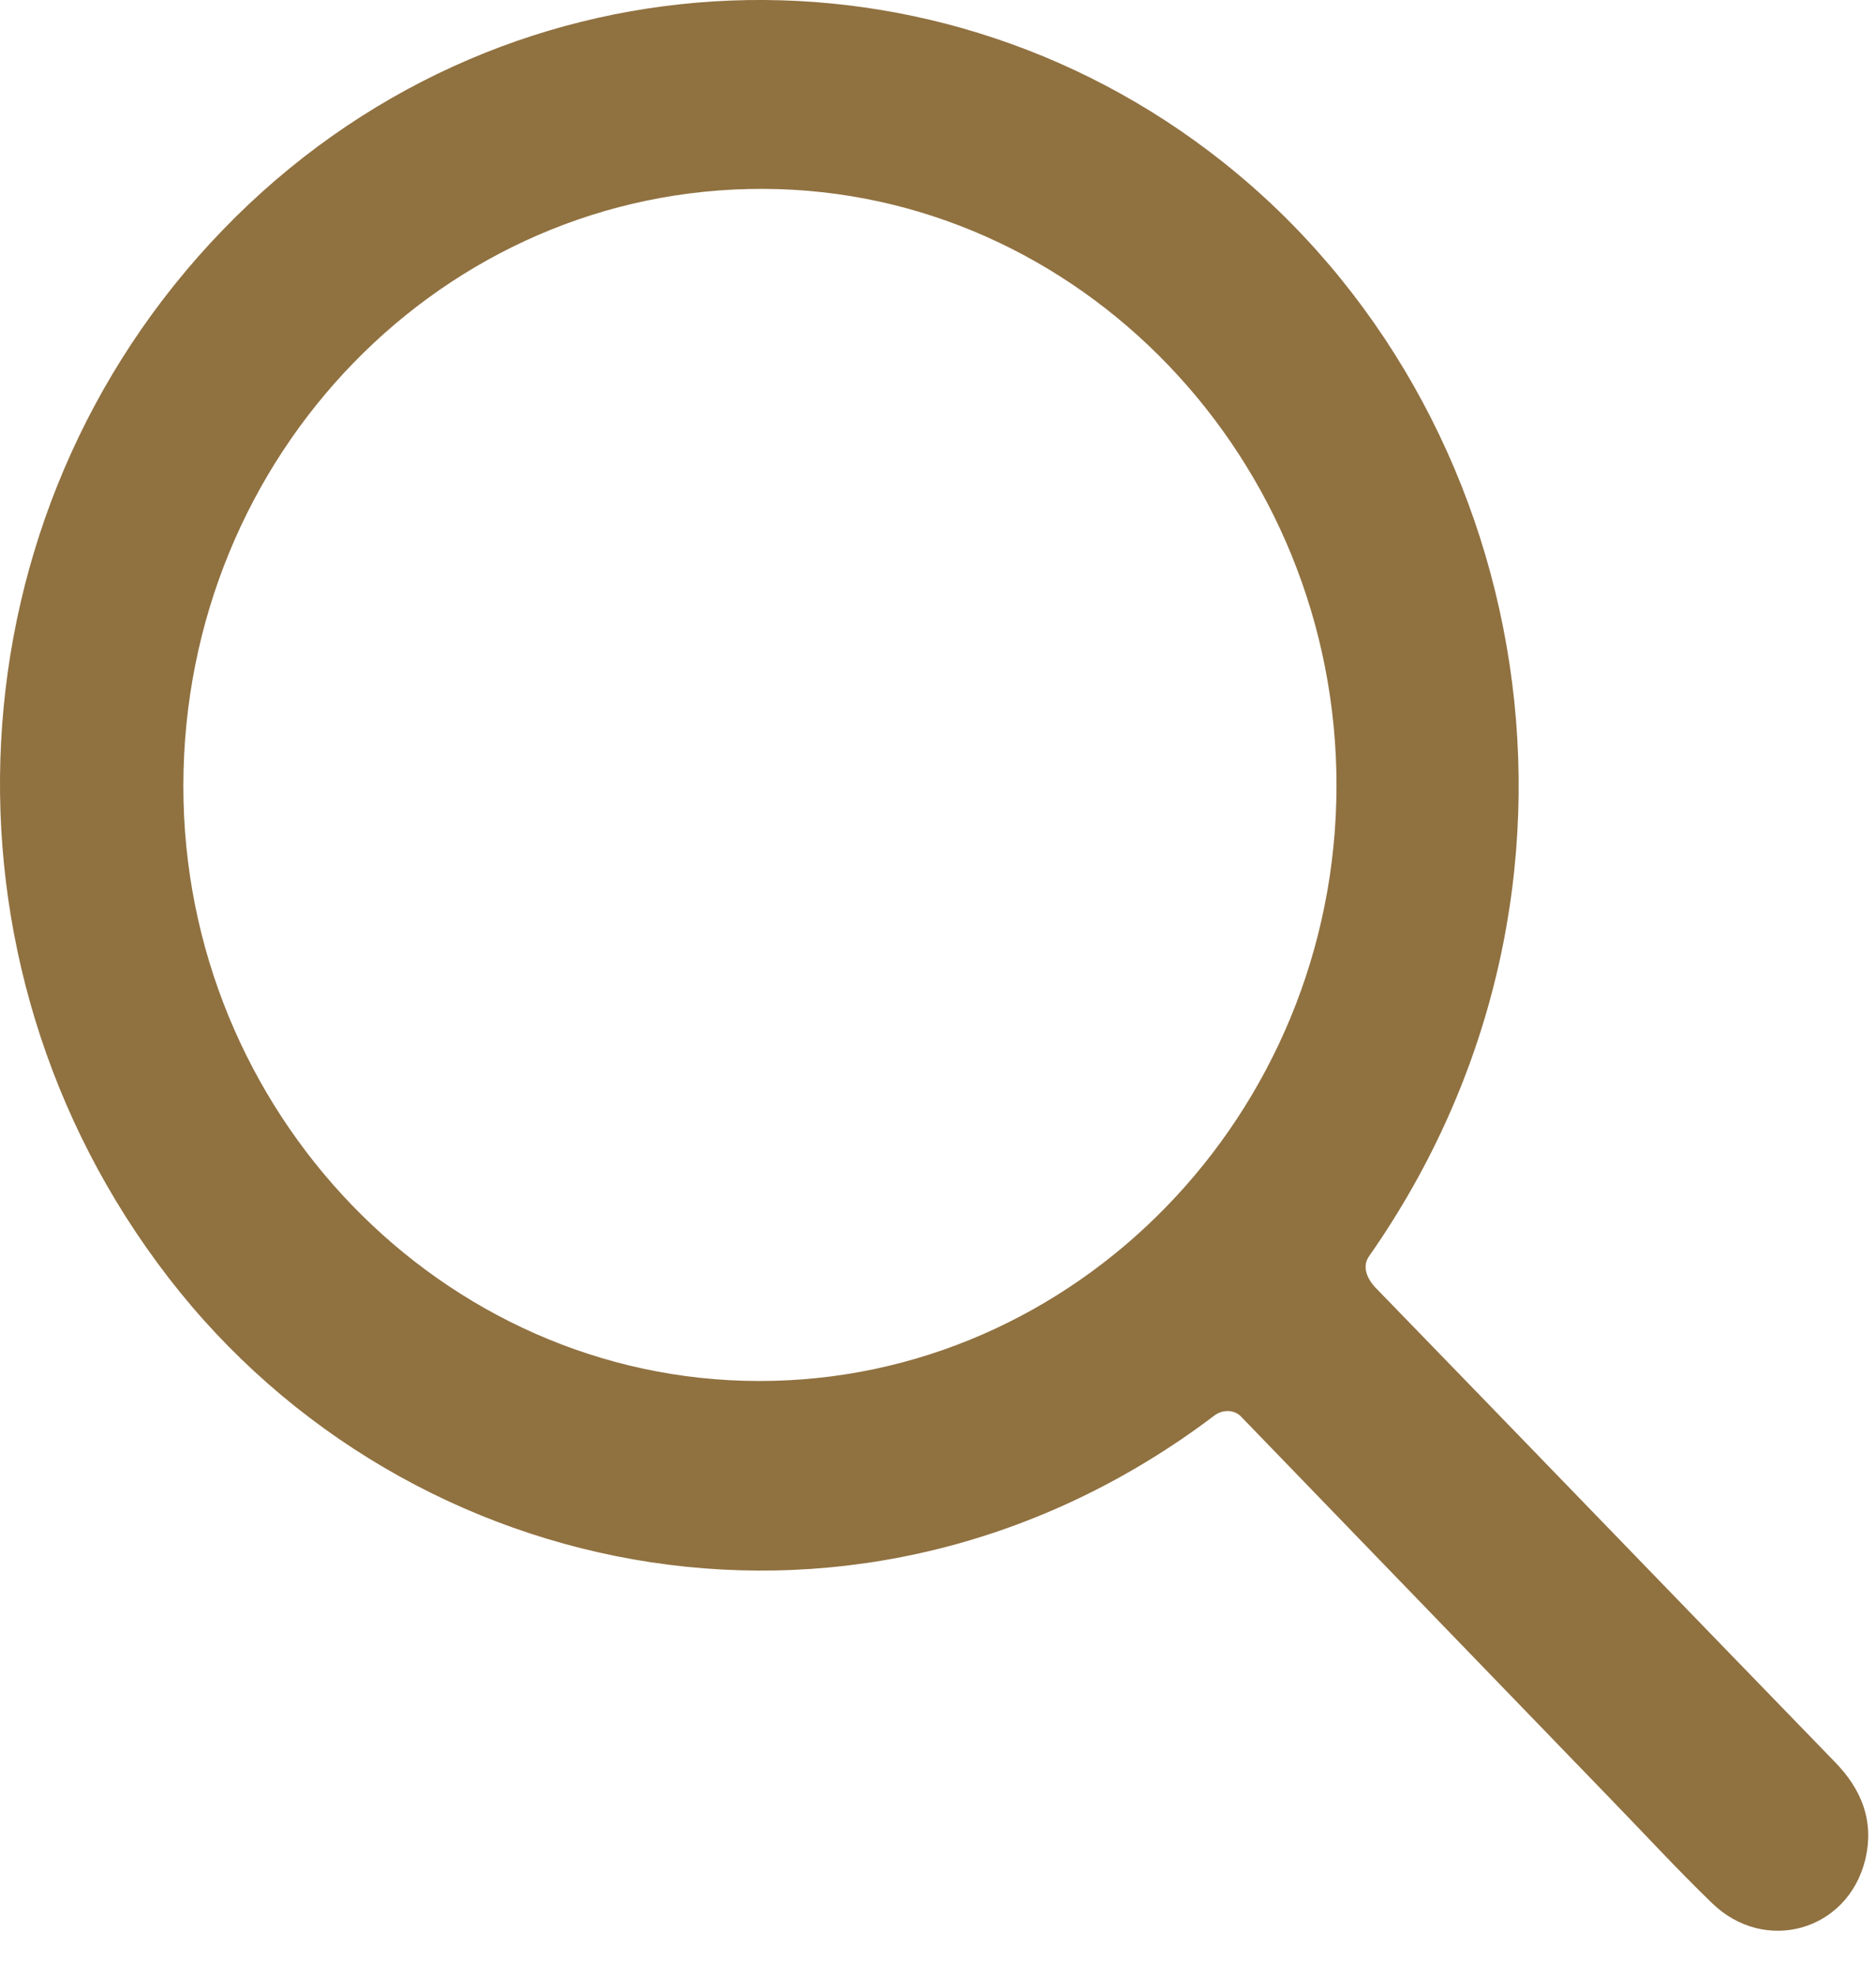
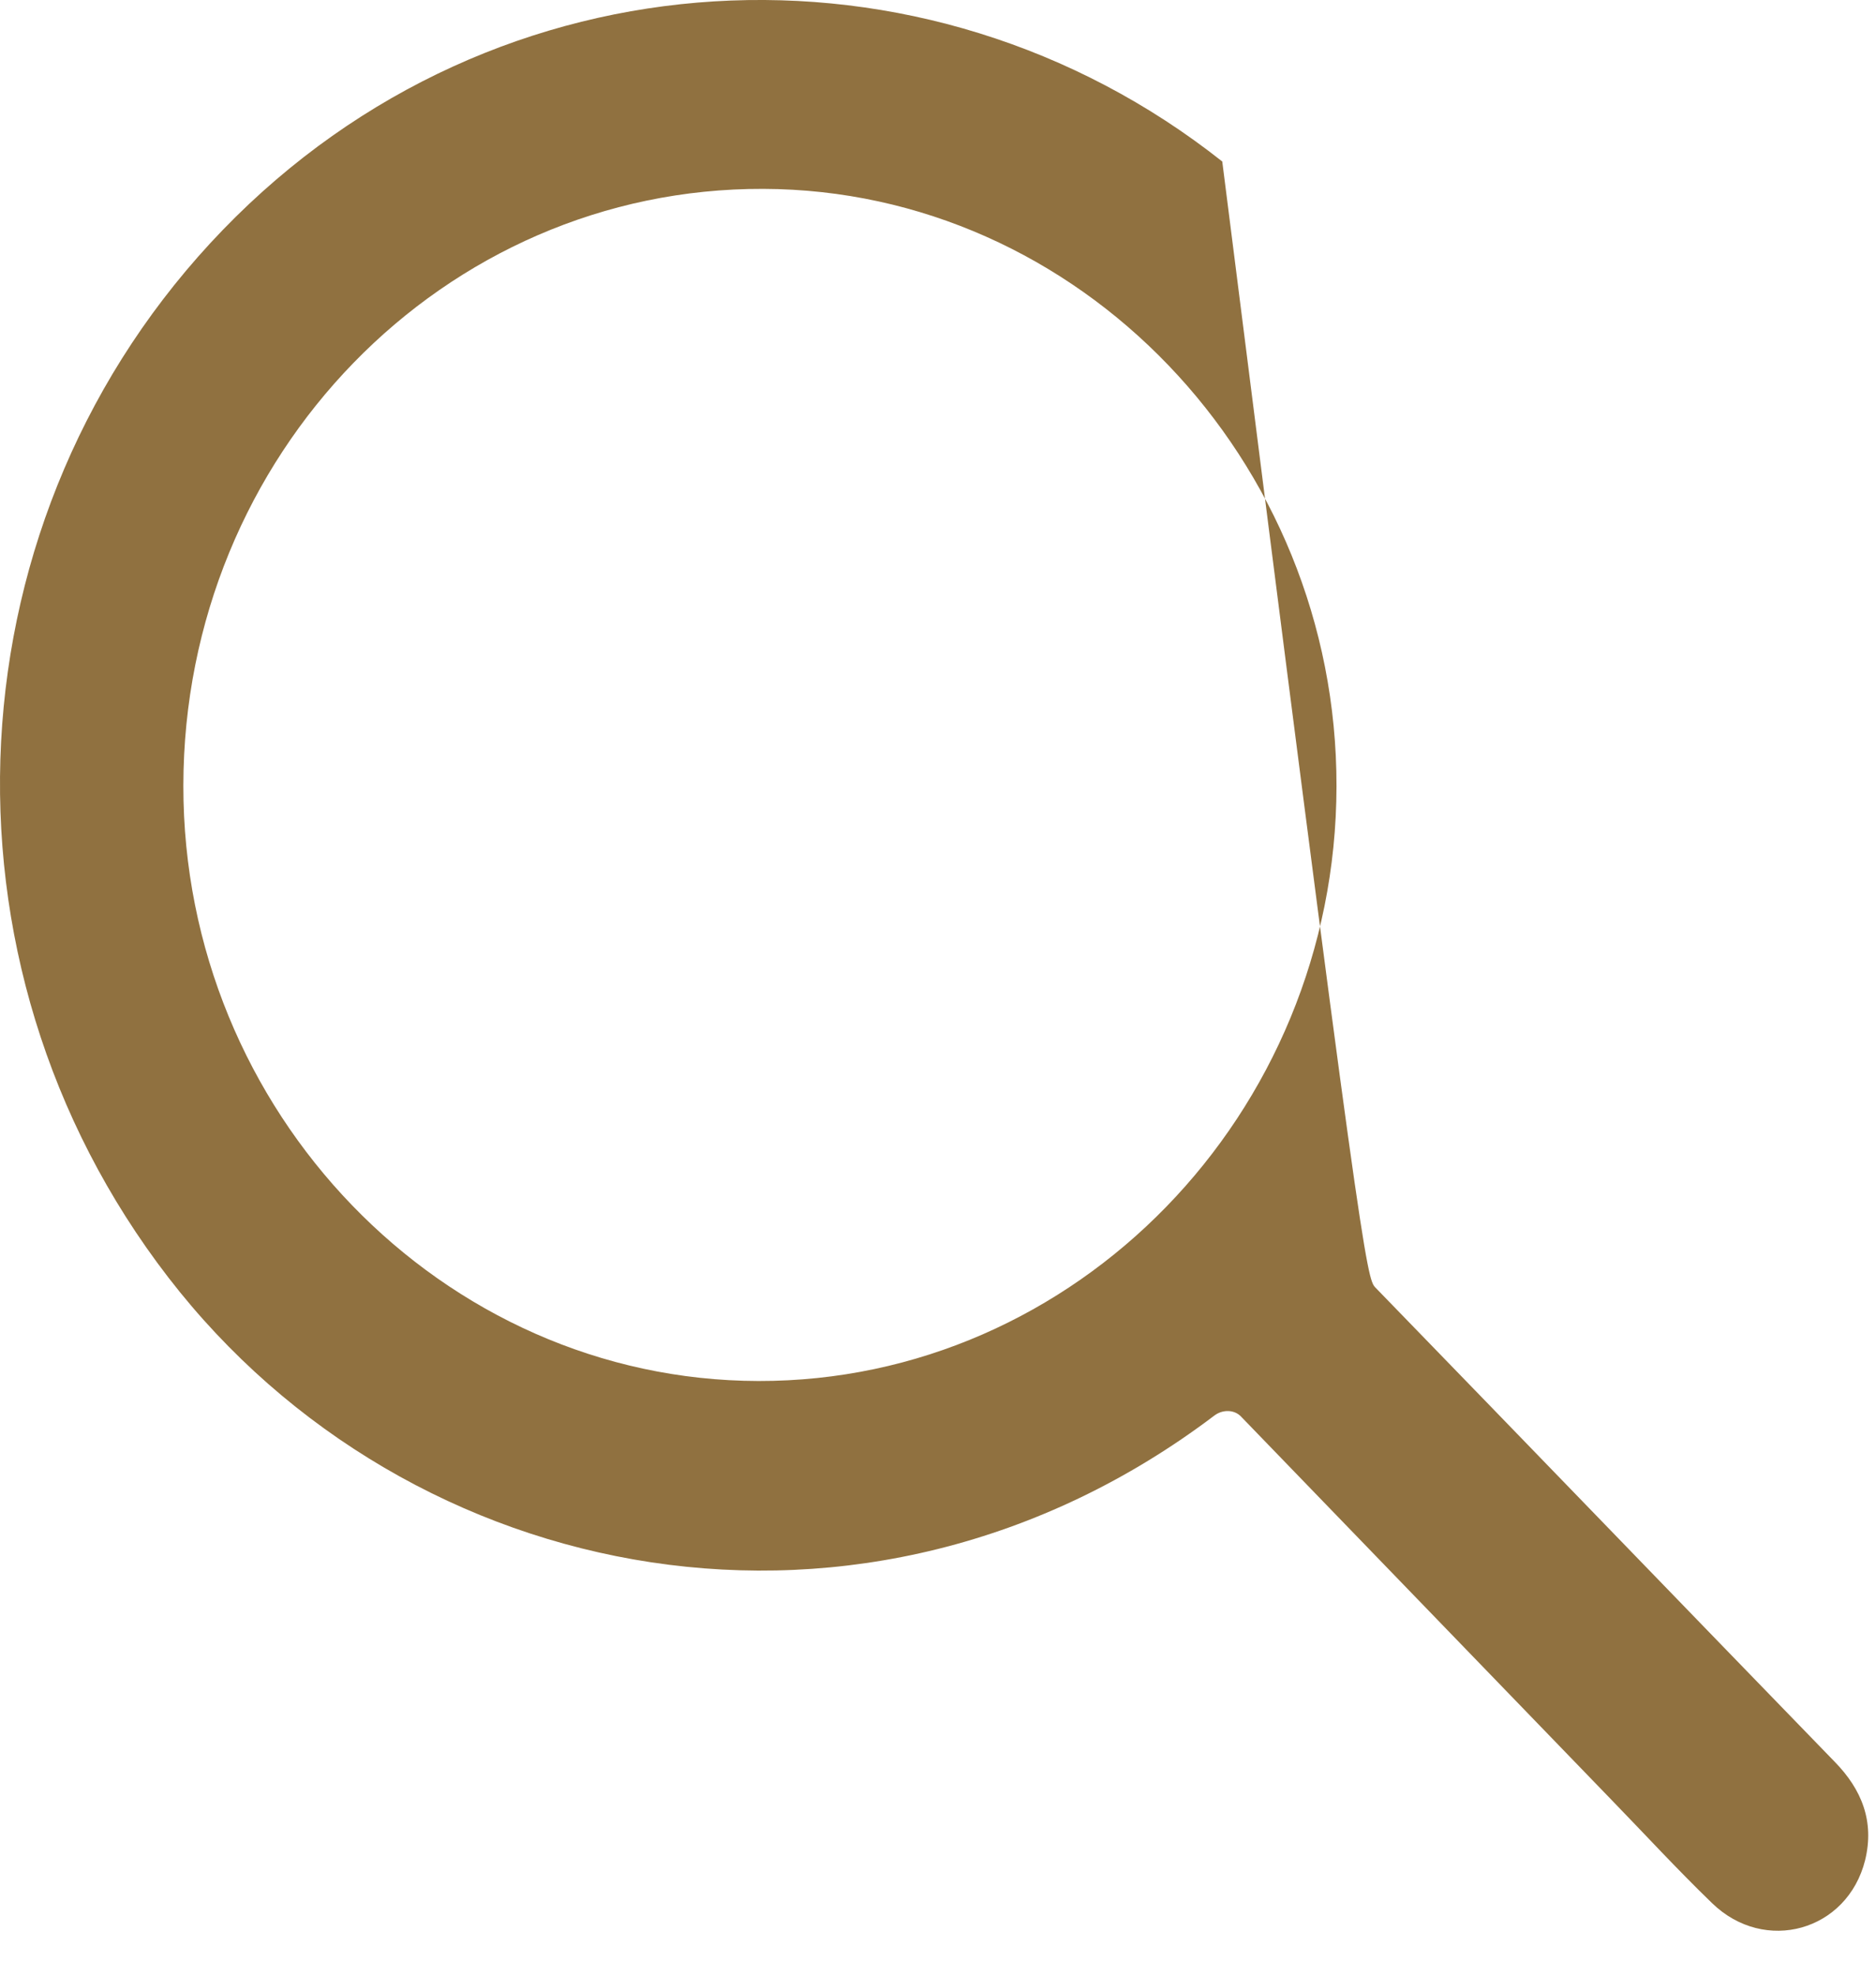
<svg xmlns="http://www.w3.org/2000/svg" width="19" height="20" viewBox="0 0 19 20" fill="none">
-   <path fill-rule="evenodd" clip-rule="evenodd" d="M12.572 14.343C12.503 14.267 12.382 14.267 12.3 14.329C8.776 16.996 4.141 16.091 1.705 12.932C-0.767 9.727 -0.524 5.203 2.258 2.326C5.032 -0.542 9.375 -0.741 12.379 1.635C15.553 4.145 16.468 9.001 13.867 12.715C13.793 12.819 13.842 12.939 13.929 13.033C15.482 14.632 17.029 16.235 18.581 17.834C18.857 18.116 18.985 18.439 18.89 18.83C18.711 19.548 17.874 19.785 17.339 19.265C16.989 18.927 16.658 18.567 16.319 18.218C15.07 16.926 13.822 15.635 12.572 14.343ZM7.682 13.98C10.895 13.986 13.53 11.278 13.536 7.961C13.541 4.648 10.927 1.922 7.731 1.912C4.492 1.901 1.861 4.605 1.857 7.952C1.853 11.256 4.48 13.974 7.682 13.98Z" fill="#907140" />
+   <path fill-rule="evenodd" clip-rule="evenodd" d="M12.572 14.343C12.503 14.267 12.382 14.267 12.3 14.329C8.776 16.996 4.141 16.091 1.705 12.932C-0.767 9.727 -0.524 5.203 2.258 2.326C5.032 -0.542 9.375 -0.741 12.379 1.635C13.793 12.819 13.842 12.939 13.929 13.033C15.482 14.632 17.029 16.235 18.581 17.834C18.857 18.116 18.985 18.439 18.89 18.83C18.711 19.548 17.874 19.785 17.339 19.265C16.989 18.927 16.658 18.567 16.319 18.218C15.07 16.926 13.822 15.635 12.572 14.343ZM7.682 13.98C10.895 13.986 13.53 11.278 13.536 7.961C13.541 4.648 10.927 1.922 7.731 1.912C4.492 1.901 1.861 4.605 1.857 7.952C1.853 11.256 4.48 13.974 7.682 13.98Z" fill="#907140" />
</svg>